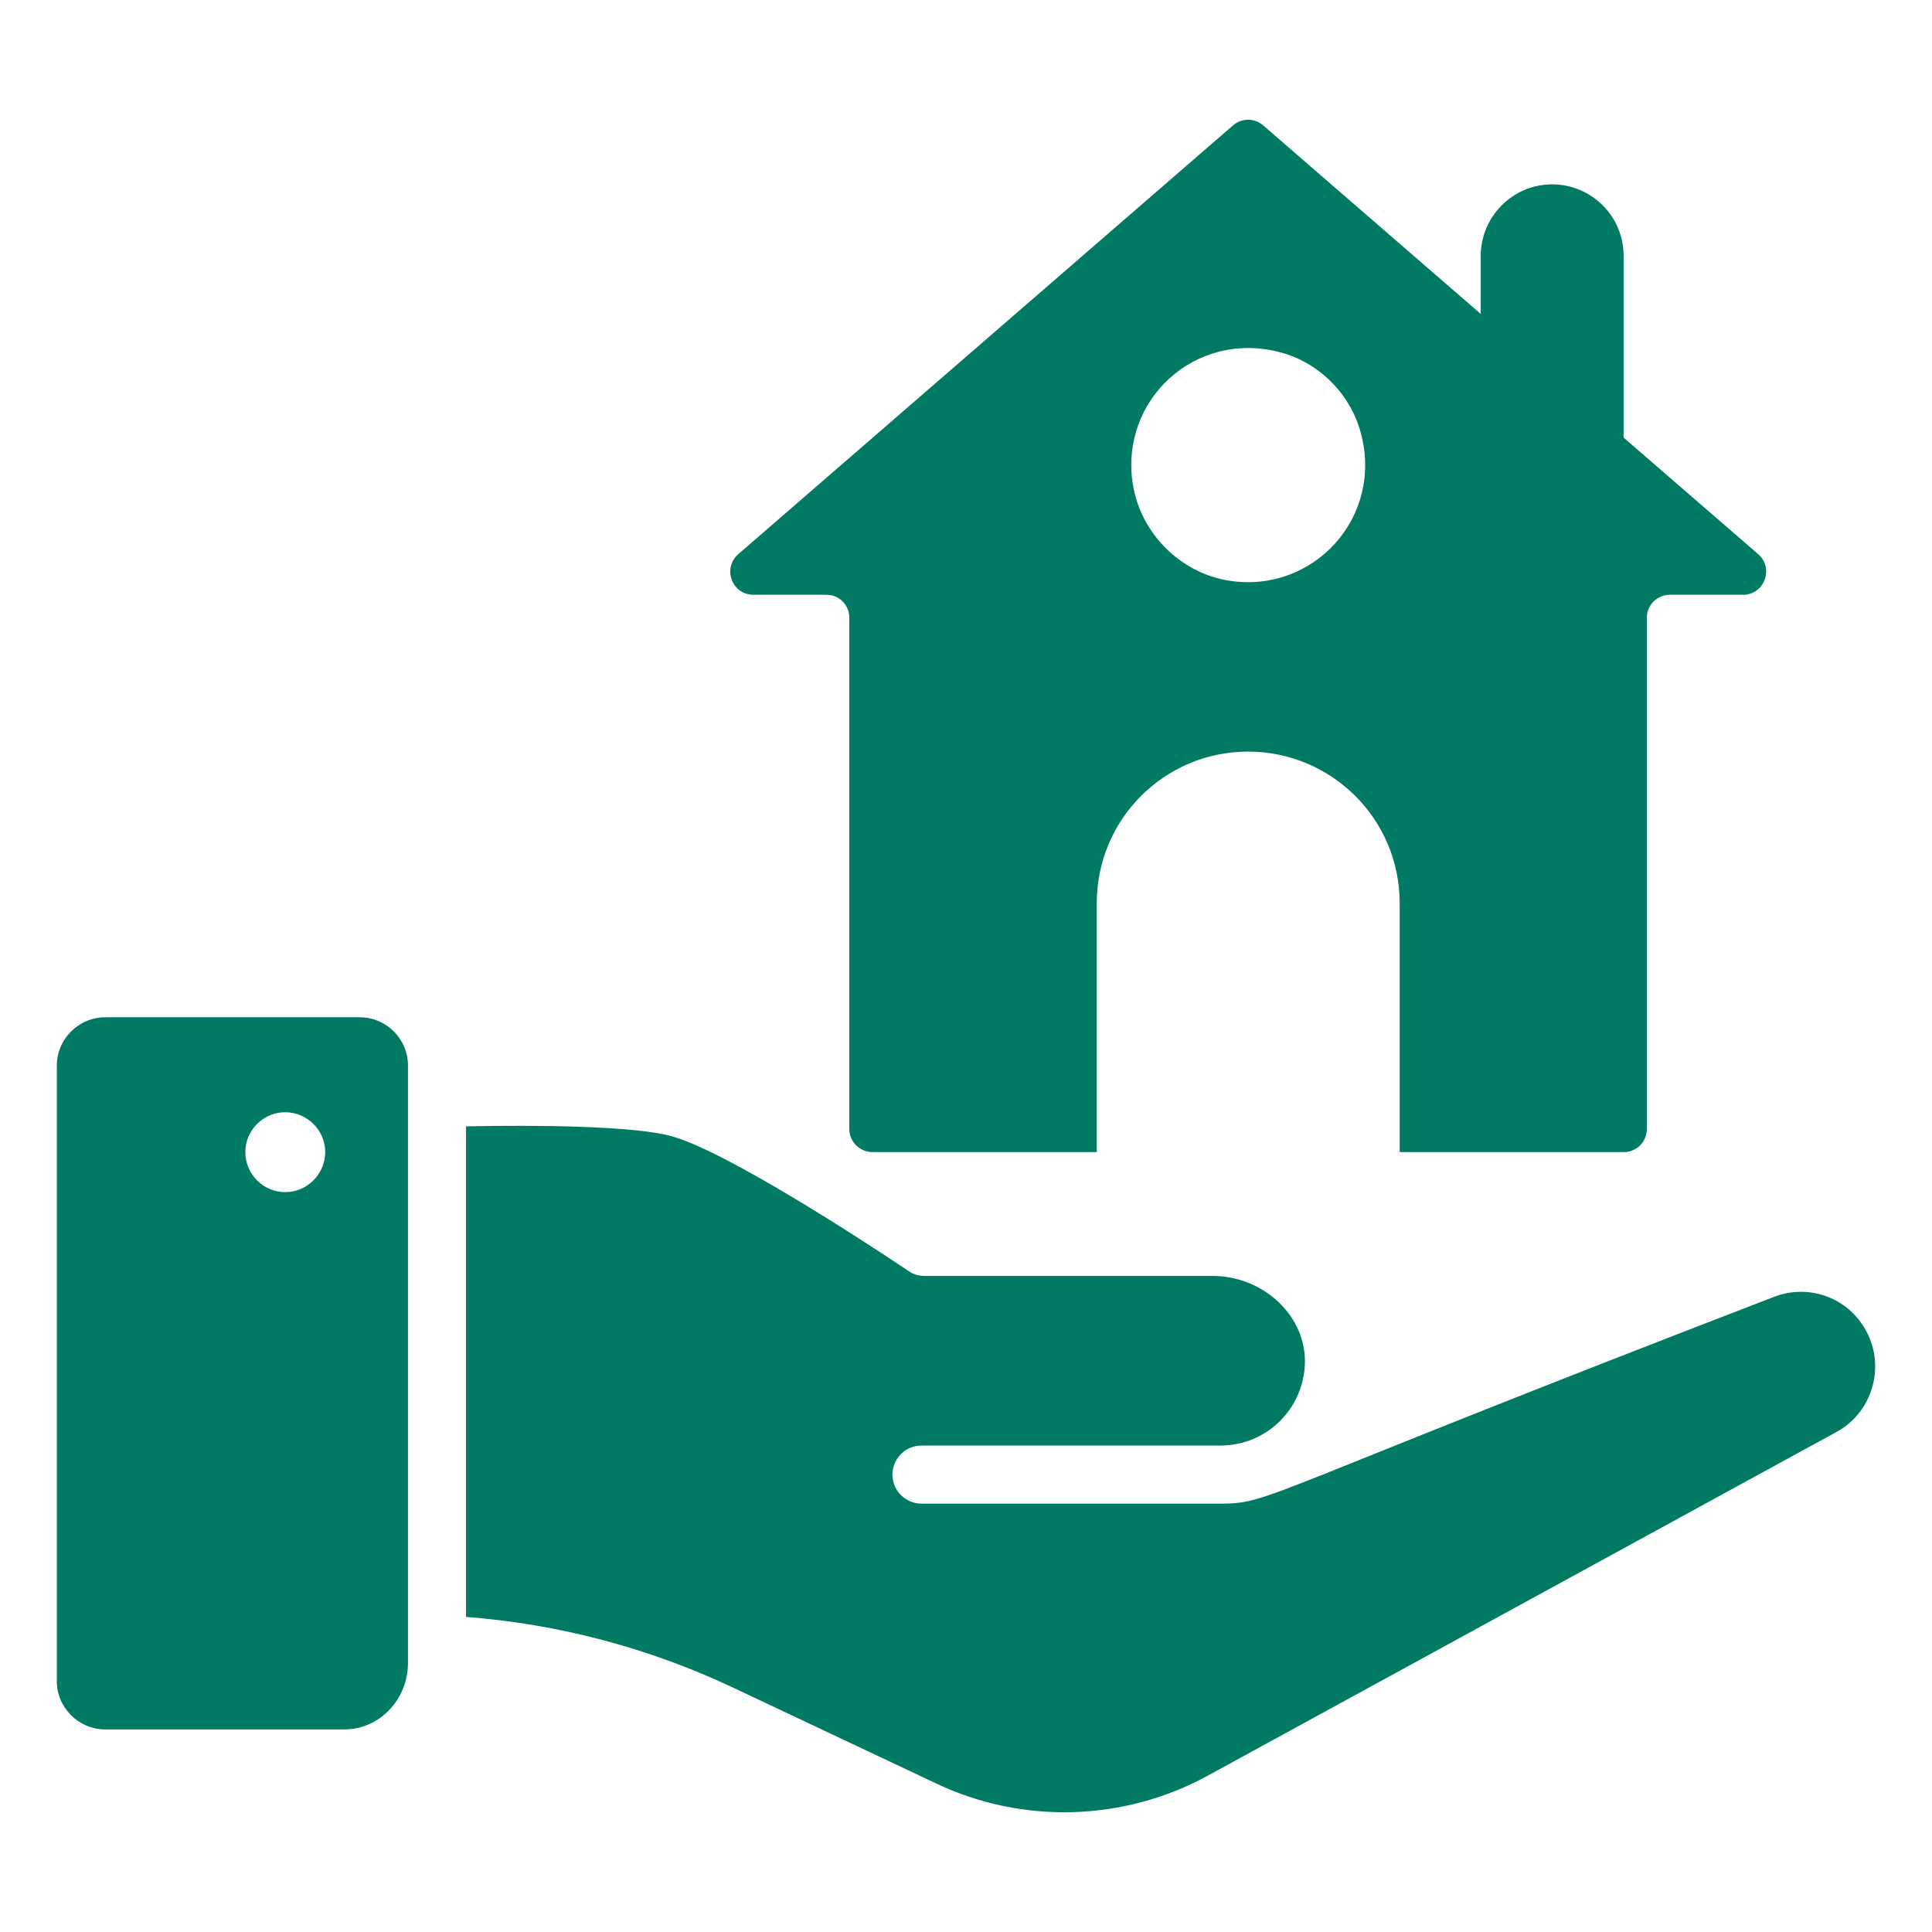
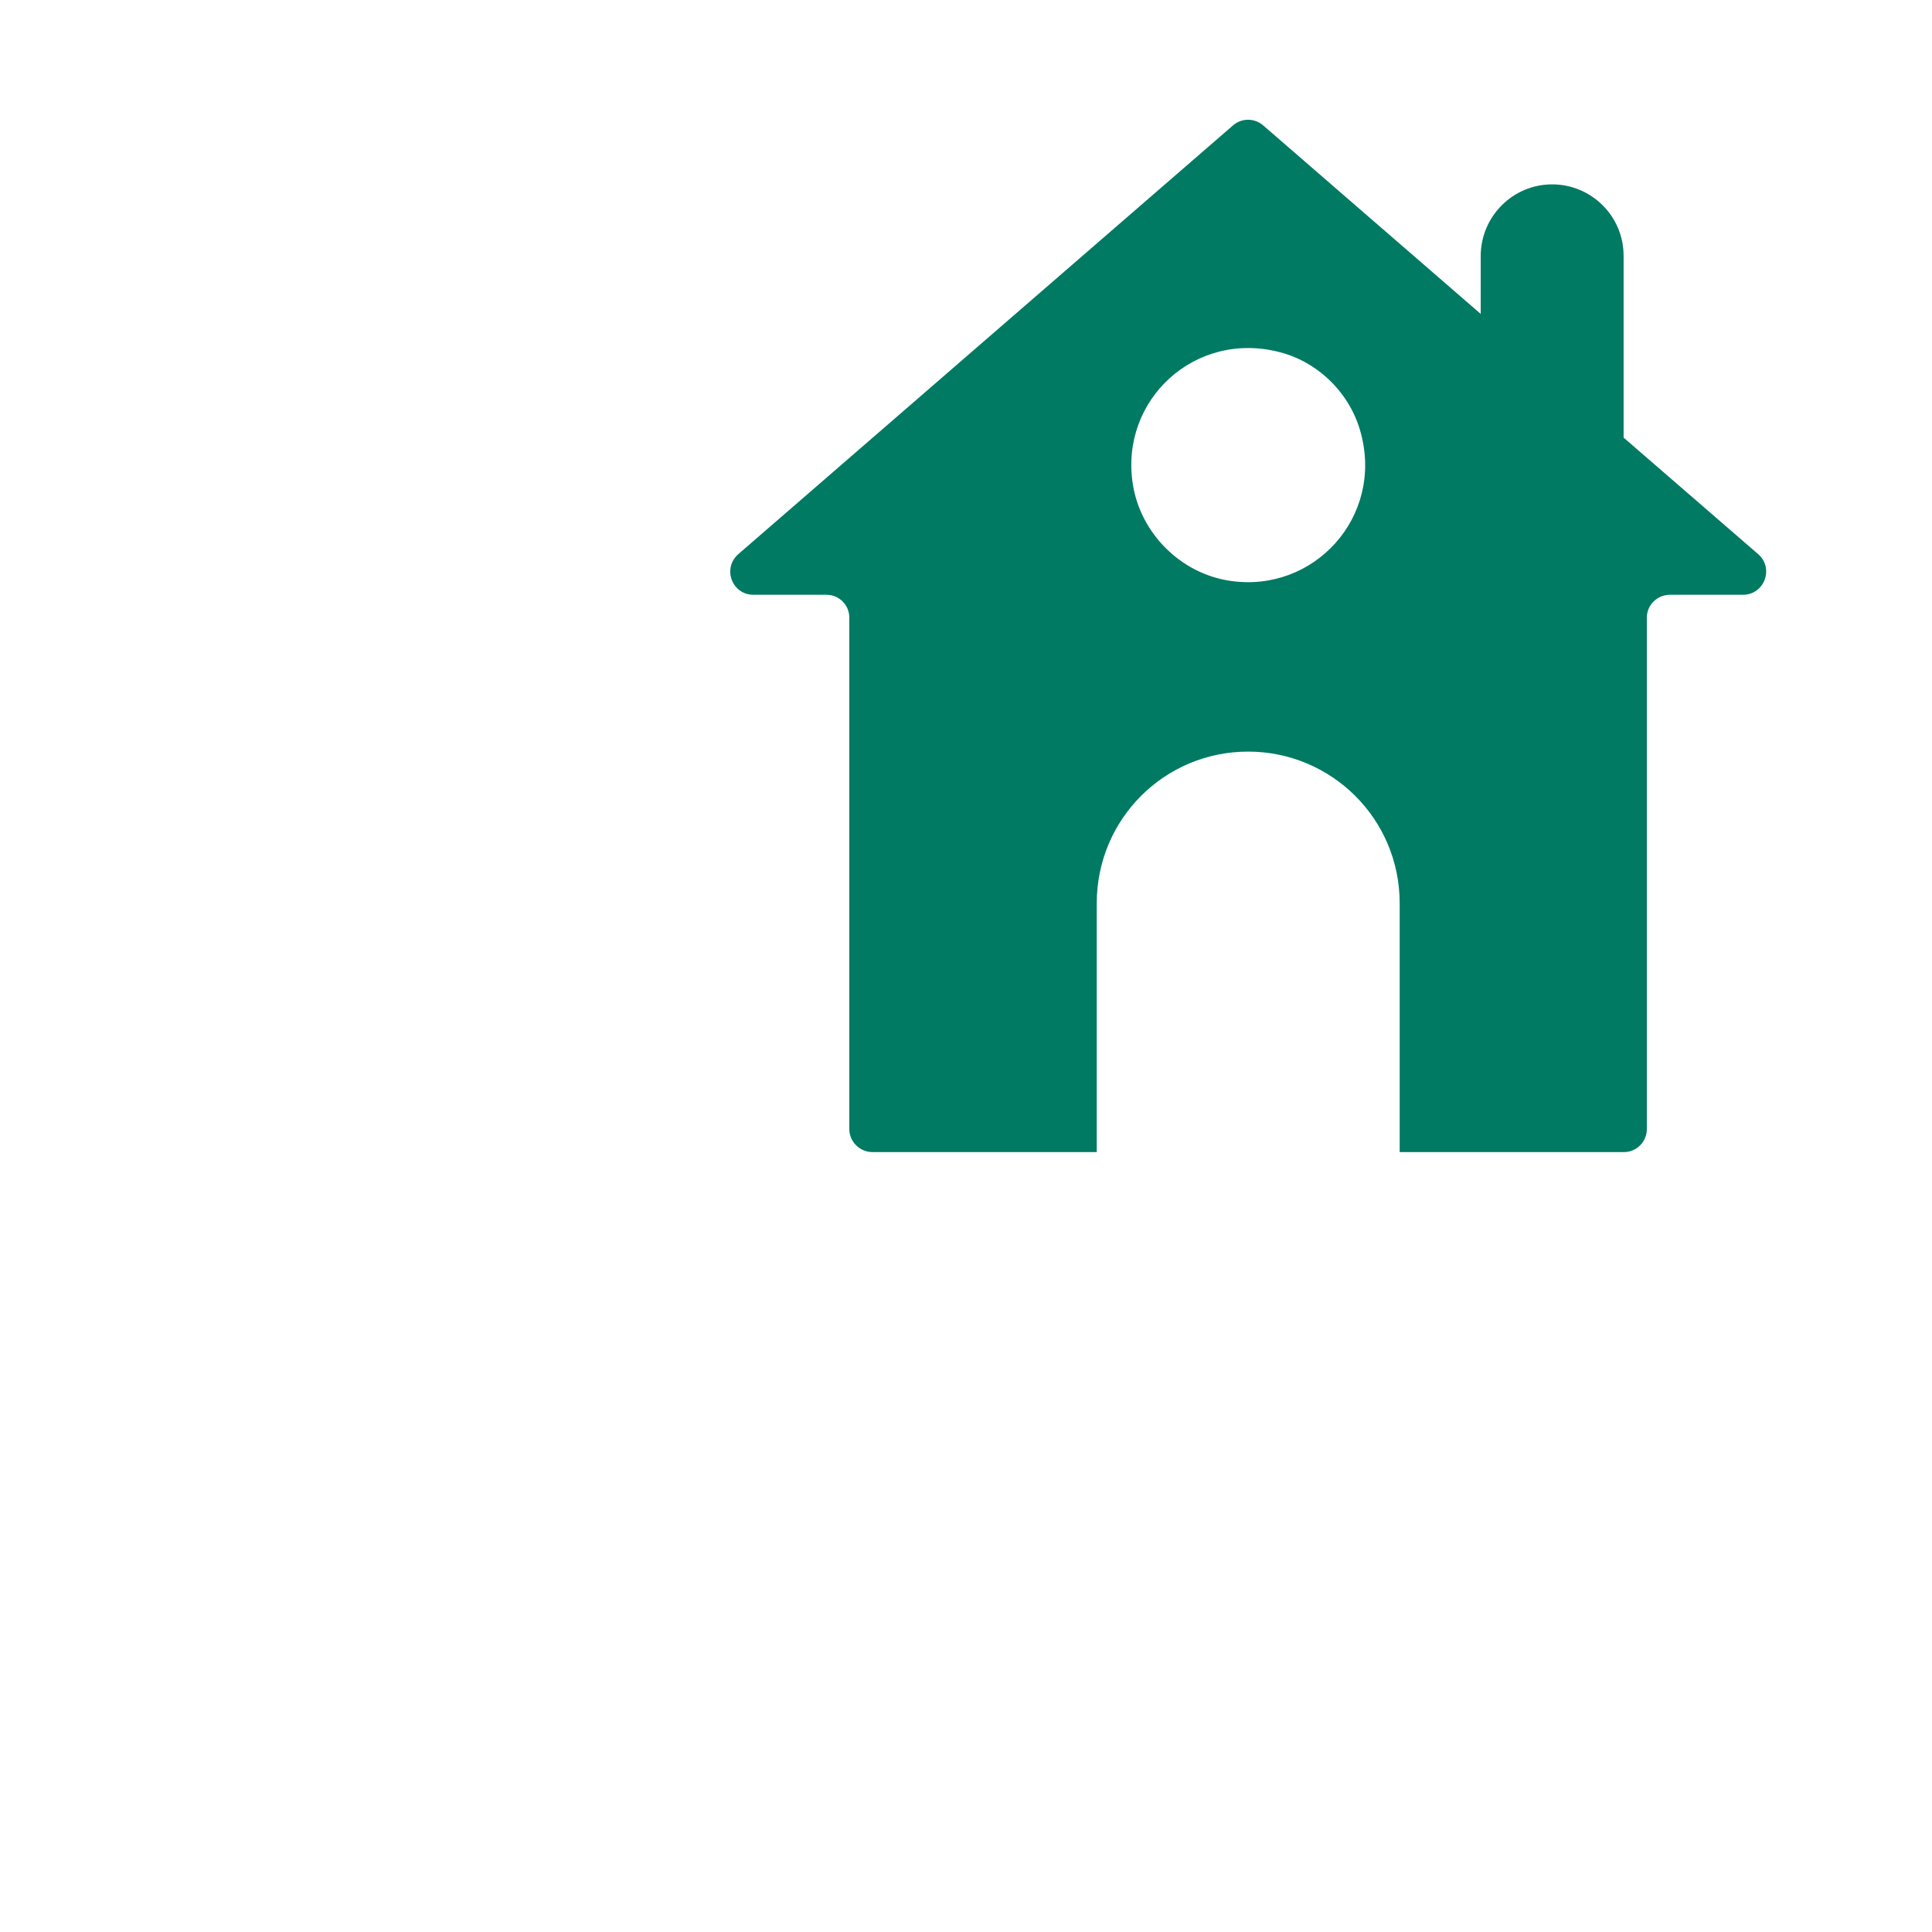
<svg xmlns="http://www.w3.org/2000/svg" width="68" height="68" viewBox="0 0 68 68" fill="none">
  <path d="M61.879 19.502L57.146 15.403V9.014C57.146 7.583 55.99 6.489 54.631 6.489C53.241 6.489 52.116 7.624 52.116 9.014V11.049L44.46 4.414C44.153 4.148 43.703 4.148 43.397 4.414L25.988 19.502C25.415 20.003 25.763 20.934 26.519 20.934H29.085C29.535 20.934 29.893 21.291 29.893 21.741V39.743C29.893 40.182 30.261 40.55 30.71 40.55H38.602V31.79C38.602 28.835 40.984 26.454 43.928 26.454C46.856 26.454 49.264 28.816 49.264 31.79V40.55H57.156C57.606 40.55 57.963 40.182 57.963 39.743V21.741C57.963 21.291 58.331 20.934 58.781 20.934H61.347C62.103 20.934 62.451 19.993 61.879 19.502ZM43.294 20.443C41.556 20.187 40.136 18.767 39.87 17.029C39.41 14.074 42.068 11.611 45.053 12.398C46.422 12.756 47.526 13.86 47.894 15.229C48.702 18.204 46.238 20.883 43.294 20.443Z" fill="#007A63" />
-   <path d="M12.662 35.805H3.707C2.767 35.805 2 36.571 2 37.502V59.173C2 60.103 2.767 60.87 3.707 60.87H12.12C13.357 60.87 14.359 59.817 14.359 58.529V37.502C14.359 36.571 13.602 35.805 12.662 35.805ZM10.035 41.959C9.268 41.959 8.634 41.325 8.634 40.548C8.634 39.781 9.268 39.147 10.035 39.147C10.812 39.147 11.446 39.781 11.446 40.548C11.446 41.325 10.812 41.959 10.035 41.959Z" fill="#007A63" />
-   <path d="M65.604 46.708C64.939 45.624 63.6 45.185 62.414 45.655C44.208 52.657 44.74 52.923 42.941 52.923H32.432C31.87 52.923 31.41 52.463 31.41 51.901C31.41 51.339 31.87 50.879 32.432 50.879H42.941C44.586 50.879 45.844 49.601 45.925 48.057C46.017 46.33 44.464 44.909 42.685 44.909H32.534C32.33 44.909 32.125 44.847 31.962 44.725C30.275 43.59 25.511 40.503 23.64 39.992C22.332 39.624 18.877 39.593 16.403 39.644V56.91C19.623 57.155 22.802 57.993 25.726 59.363L32.963 62.778C35.999 64.219 39.577 64.106 42.521 62.491L64.643 50.398C65.951 49.683 66.401 47.986 65.604 46.708Z" fill="#007A63" />
</svg>